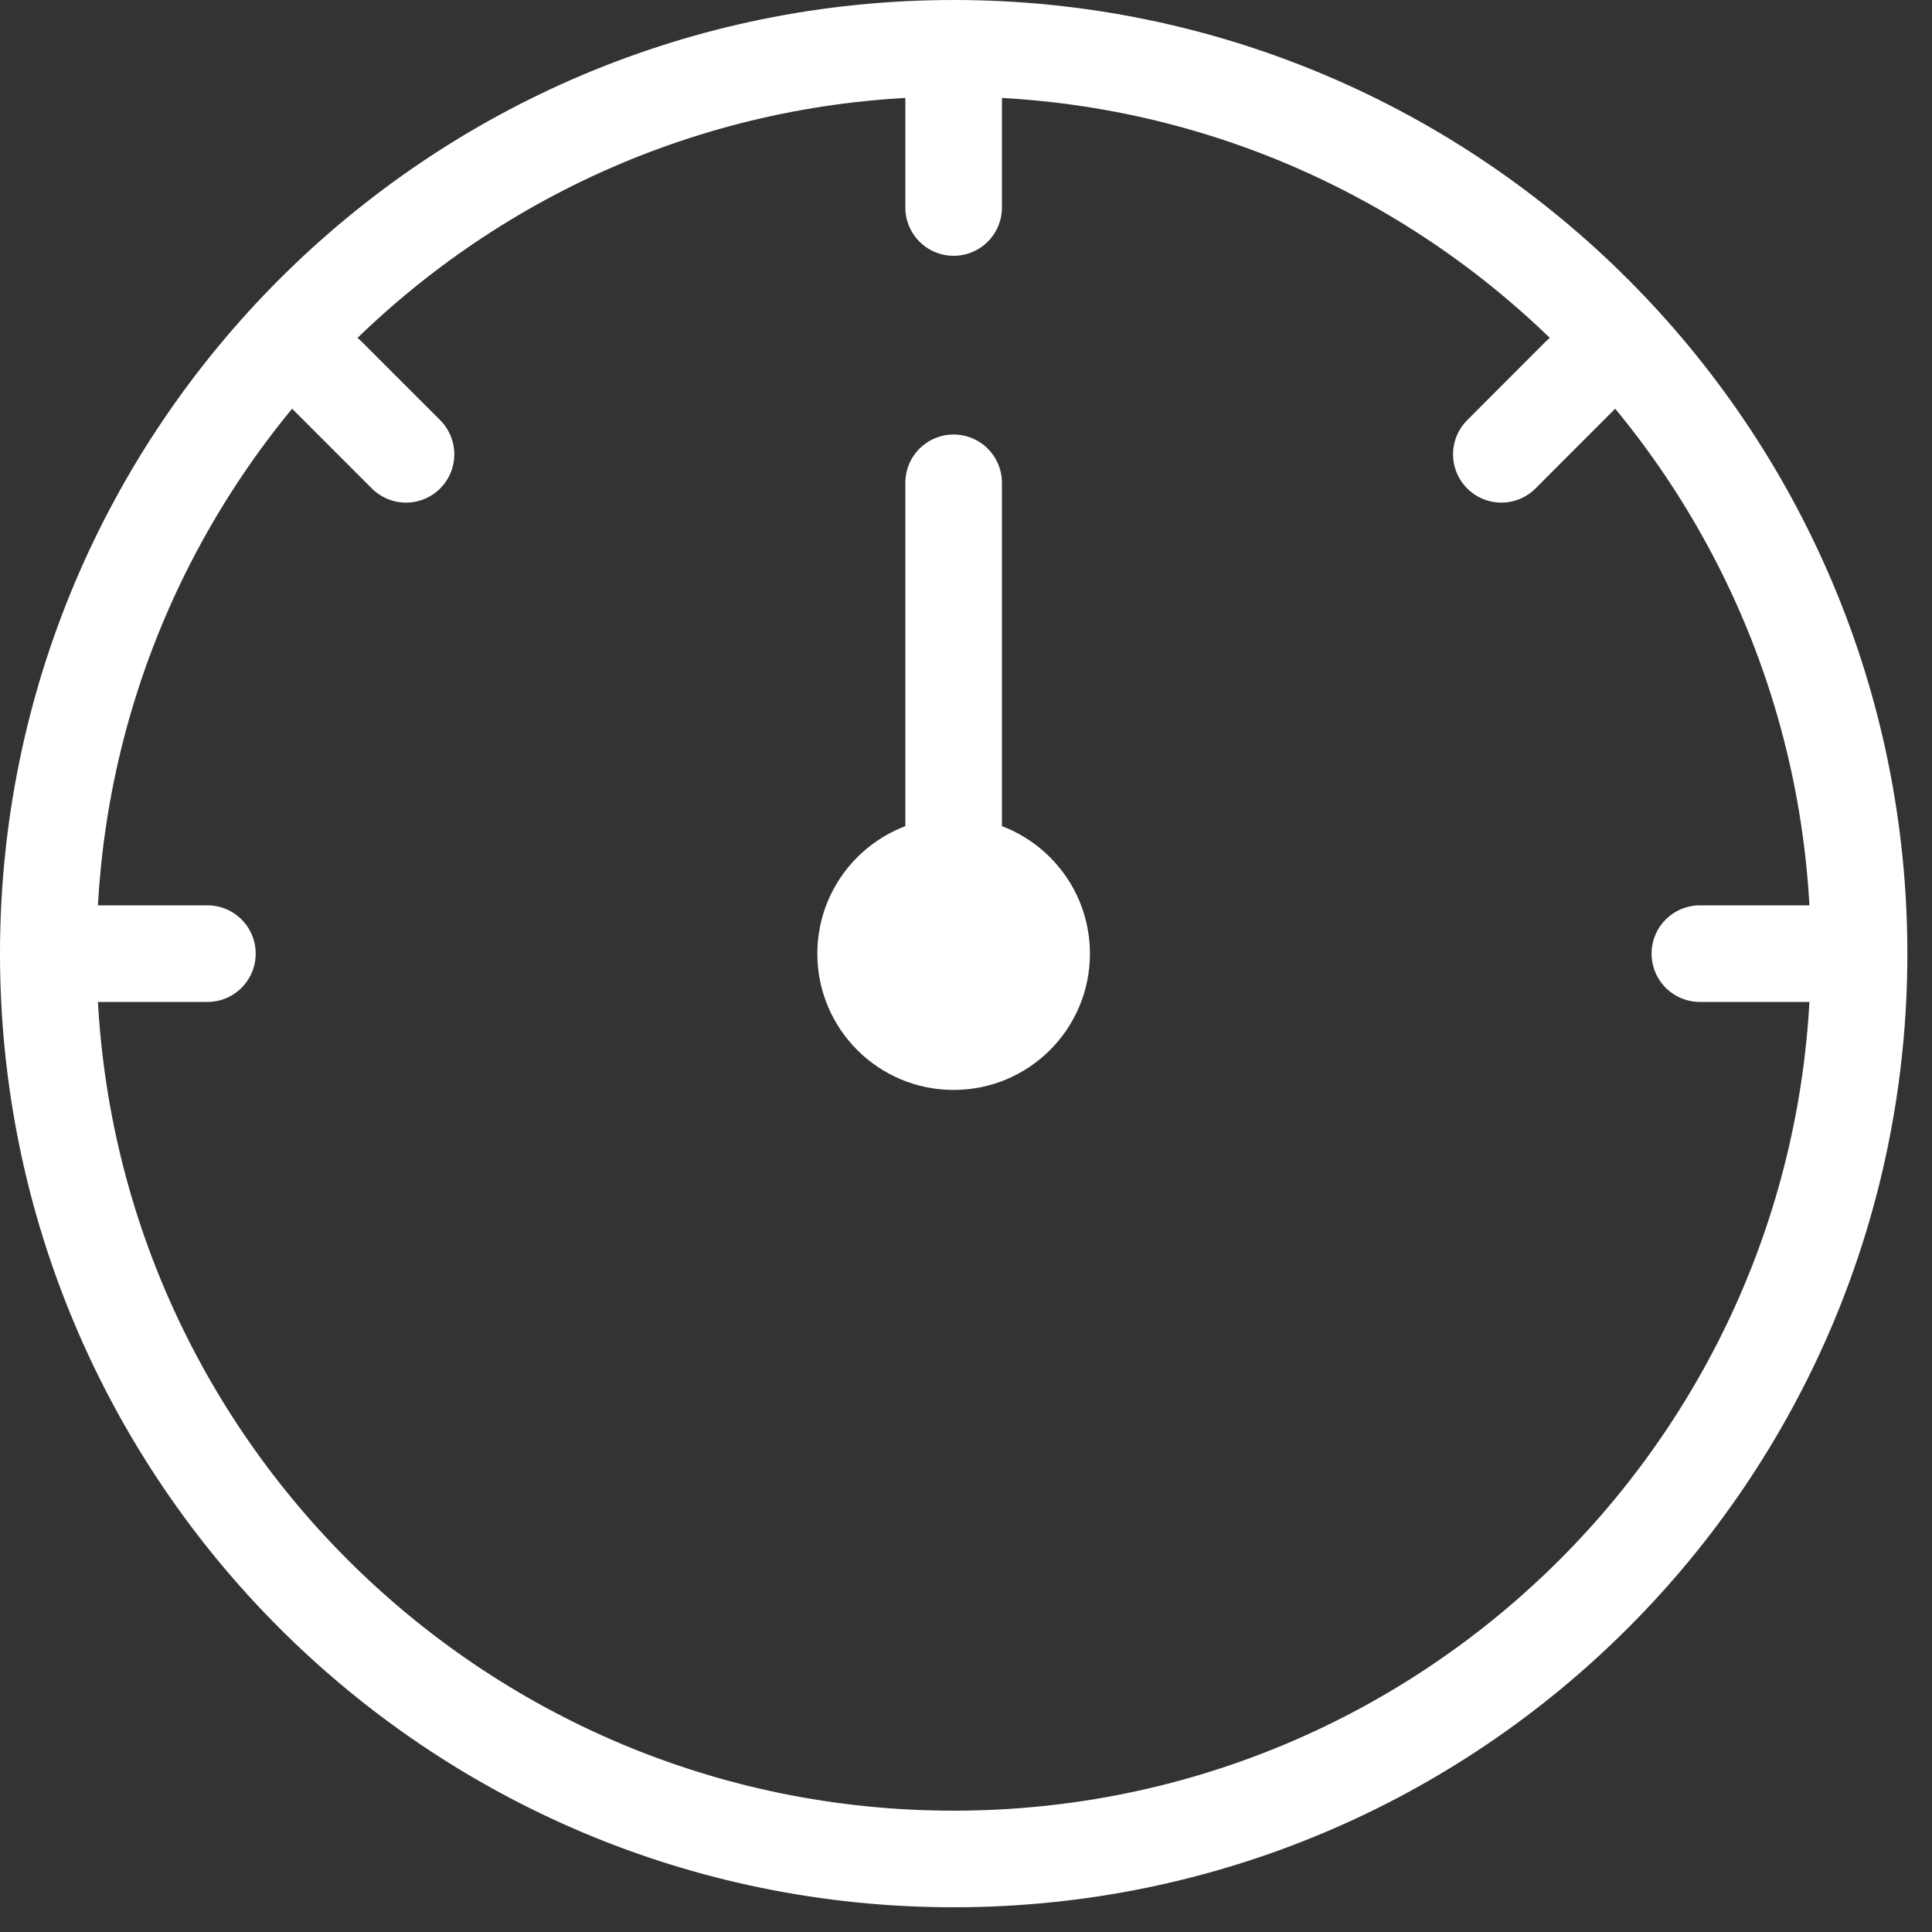
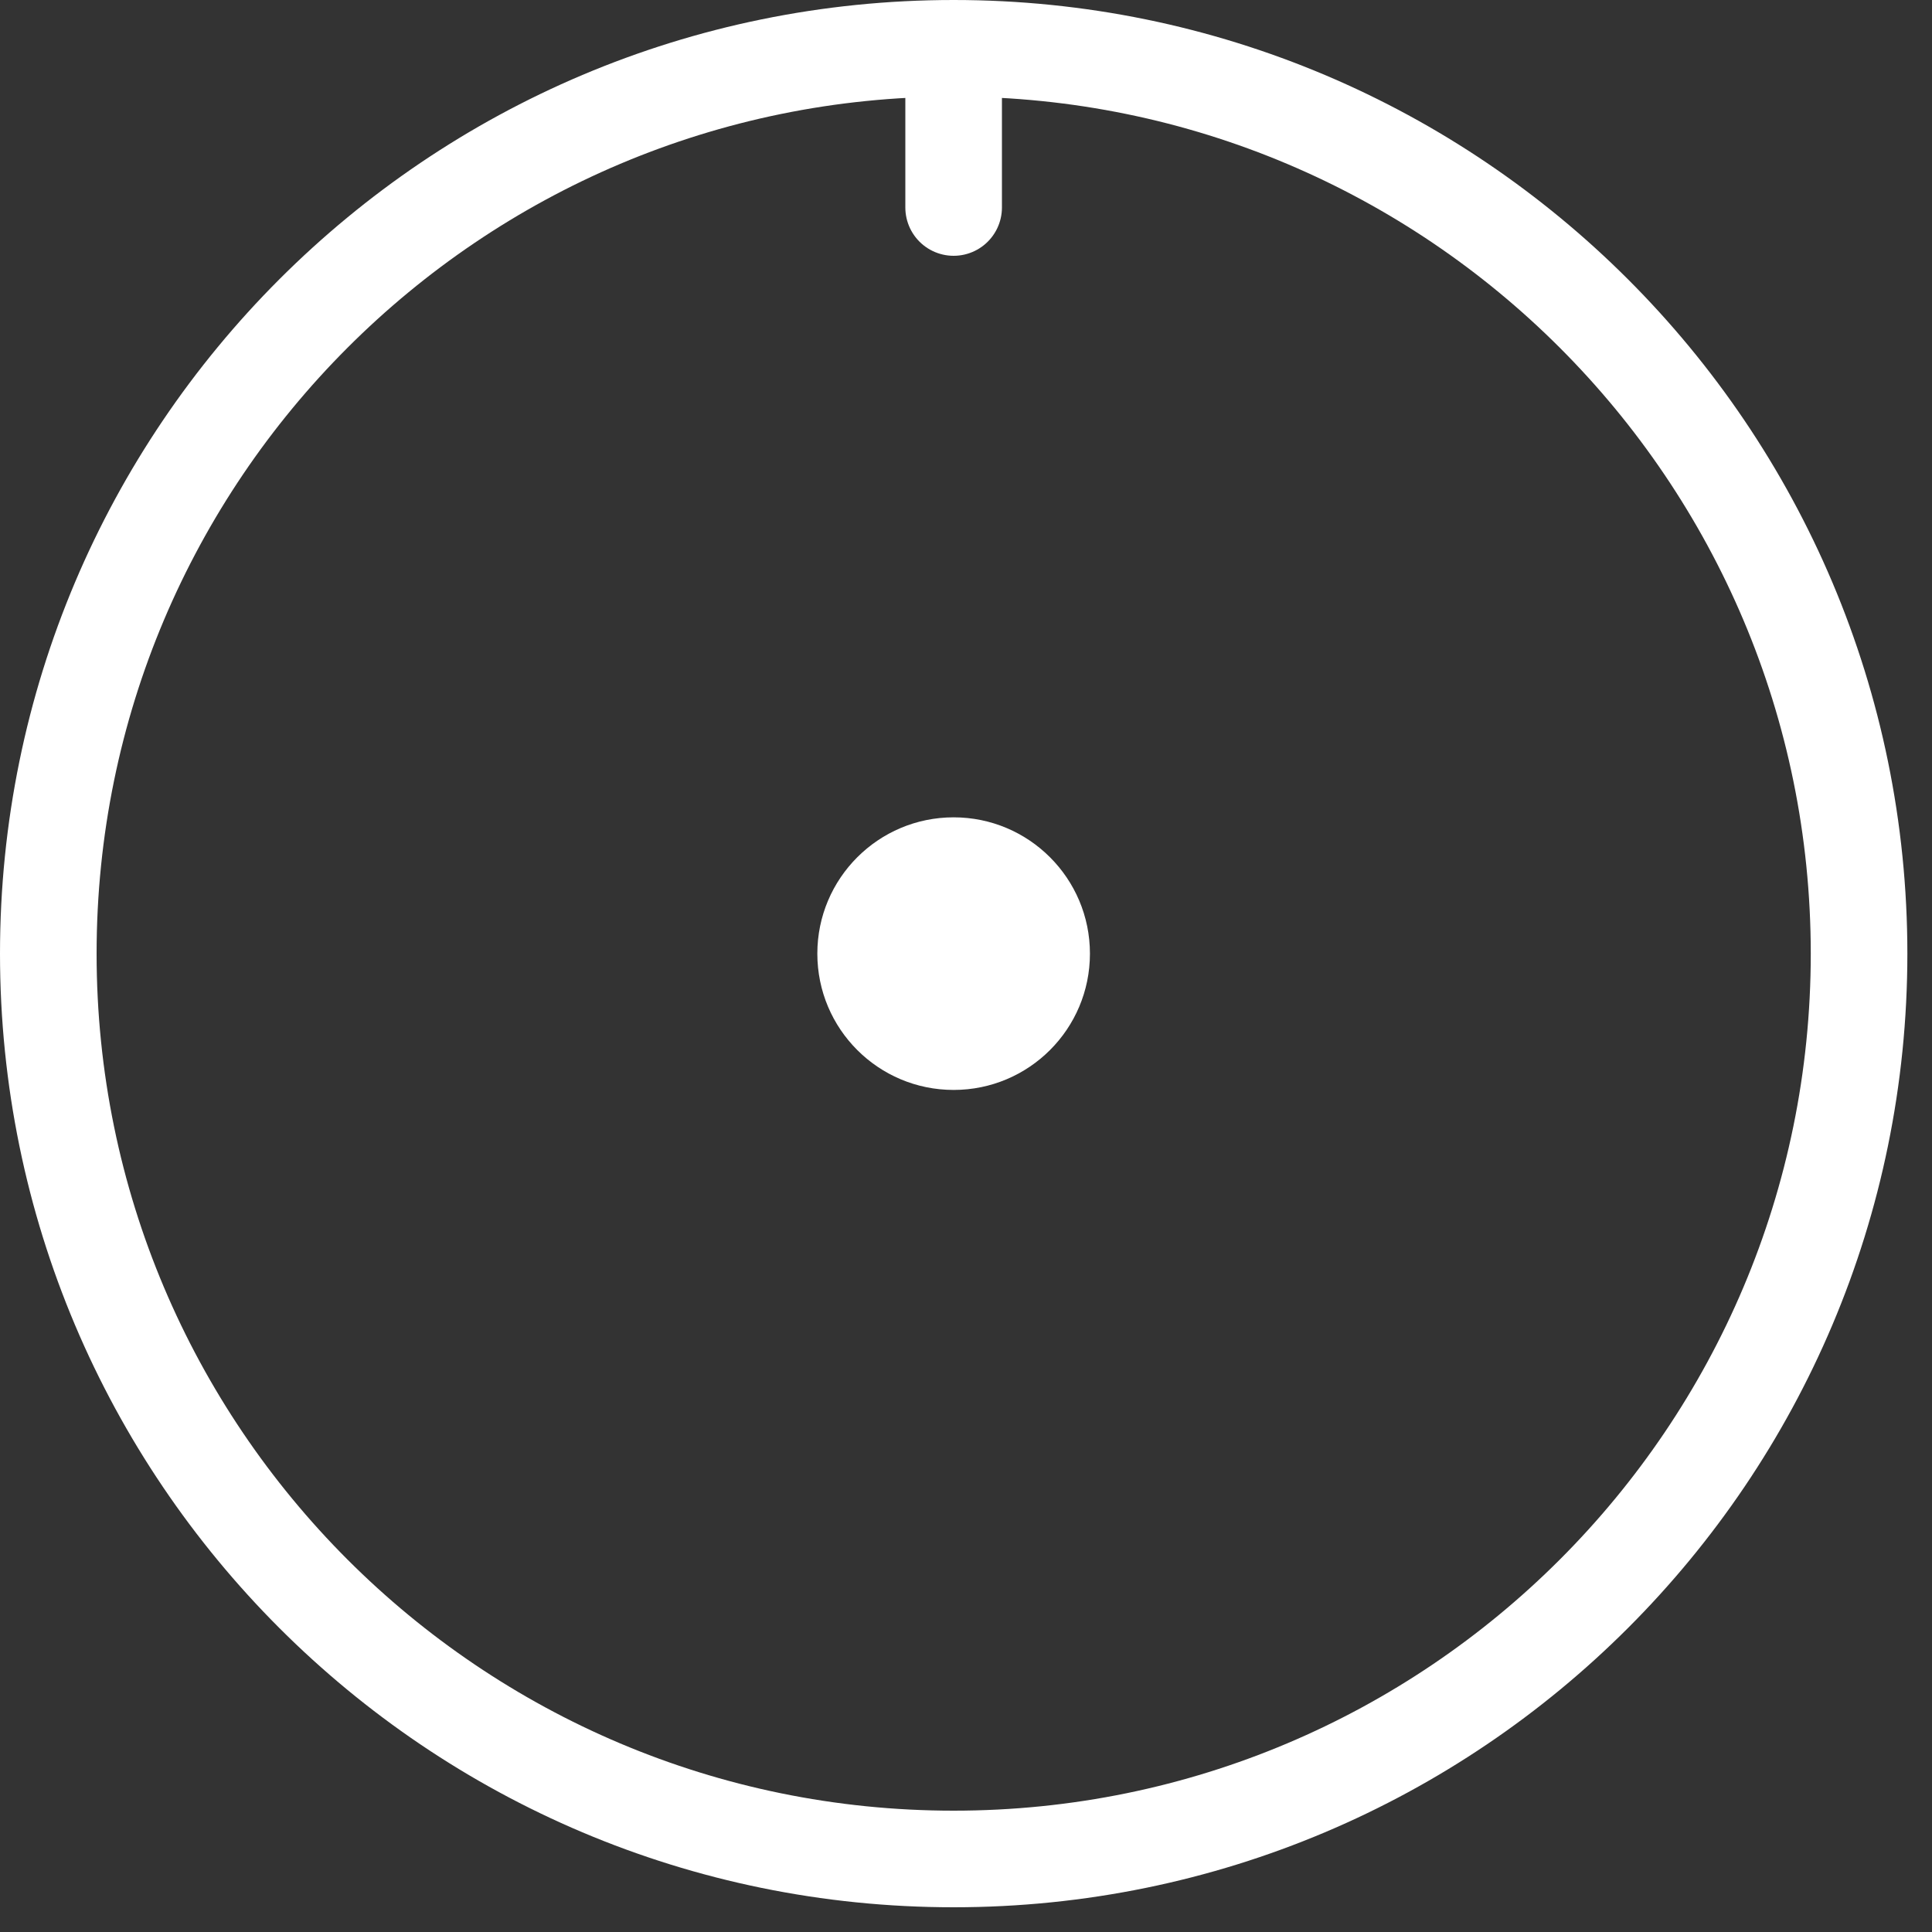
<svg xmlns="http://www.w3.org/2000/svg" width="20px" height="20px" viewBox="0 0 20 20" version="1.1">
  <rect x="0" y="0" width="20" height="20" fill="#333333" stroke="none" />
  <title>Dashboard</title>
  <desc>Created with Sketch.</desc>
  <defs />
  <g id="Dashboard" stroke="none" stroke-width="1" fill="none" fill-rule="evenodd">
    <g id="Dashboard---Icon-(white)">
-       <path d="M19.245,9.872 C19.245,4.696 15.048,0.5 9.872,0.5 C4.696,0.5 0.5,4.696 0.5,9.872 C0.5,15.049 4.696,19.244 9.872,19.244 C15.049,19.244 19.245,15.048 19.245,9.872 Z" id="Stroke-3" stroke="#FFFFFF" />
+       <path d="M19.245,9.872 C19.245,4.696 15.048,0.5 9.872,0.5 C4.696,0.5 0.5,4.696 0.5,9.872 C0.5,15.049 4.696,19.244 9.872,19.244 C15.049,19.244 19.245,15.048 19.245,9.872 " id="Stroke-3" stroke="#FFFFFF" />
      <path d="M11.283,9.872 C11.283,10.652 10.651,11.283 9.872,11.283 C9.093,11.283 8.461,10.652 8.461,9.872 C8.461,9.093 9.093,8.461 9.872,8.461 C10.651,8.461 11.283,9.093 11.283,9.872" id="Fill-5" fill="#FFFFFF" />
-       <path d="M9.872,9.872 L9.872,4.998" id="Stroke-7" stroke="#FFFFFF" stroke-linecap="round" />
      <path d="M9.872,1 L9.872,2.148" id="Stroke-9" stroke="#FFFFFF" stroke-linecap="round" />
-       <path d="M3.391,3.891 L4.203,4.703" id="Stroke-11" stroke="#FFFFFF" stroke-linecap="round" />
-       <path d="M1,9.872 L2.147,9.872" id="Stroke-13" stroke="#FFFFFF" stroke-linecap="round" />
-       <path d="M16.353,3.891 L15.542,4.703" id="Stroke-15" stroke="#FFFFFF" stroke-linecap="round" />
-       <path d="M18.745,9.872 L17.597,9.872" id="Stroke-17" stroke="#FFFFFF" stroke-linecap="round" />
    </g>
  </g>
</svg>